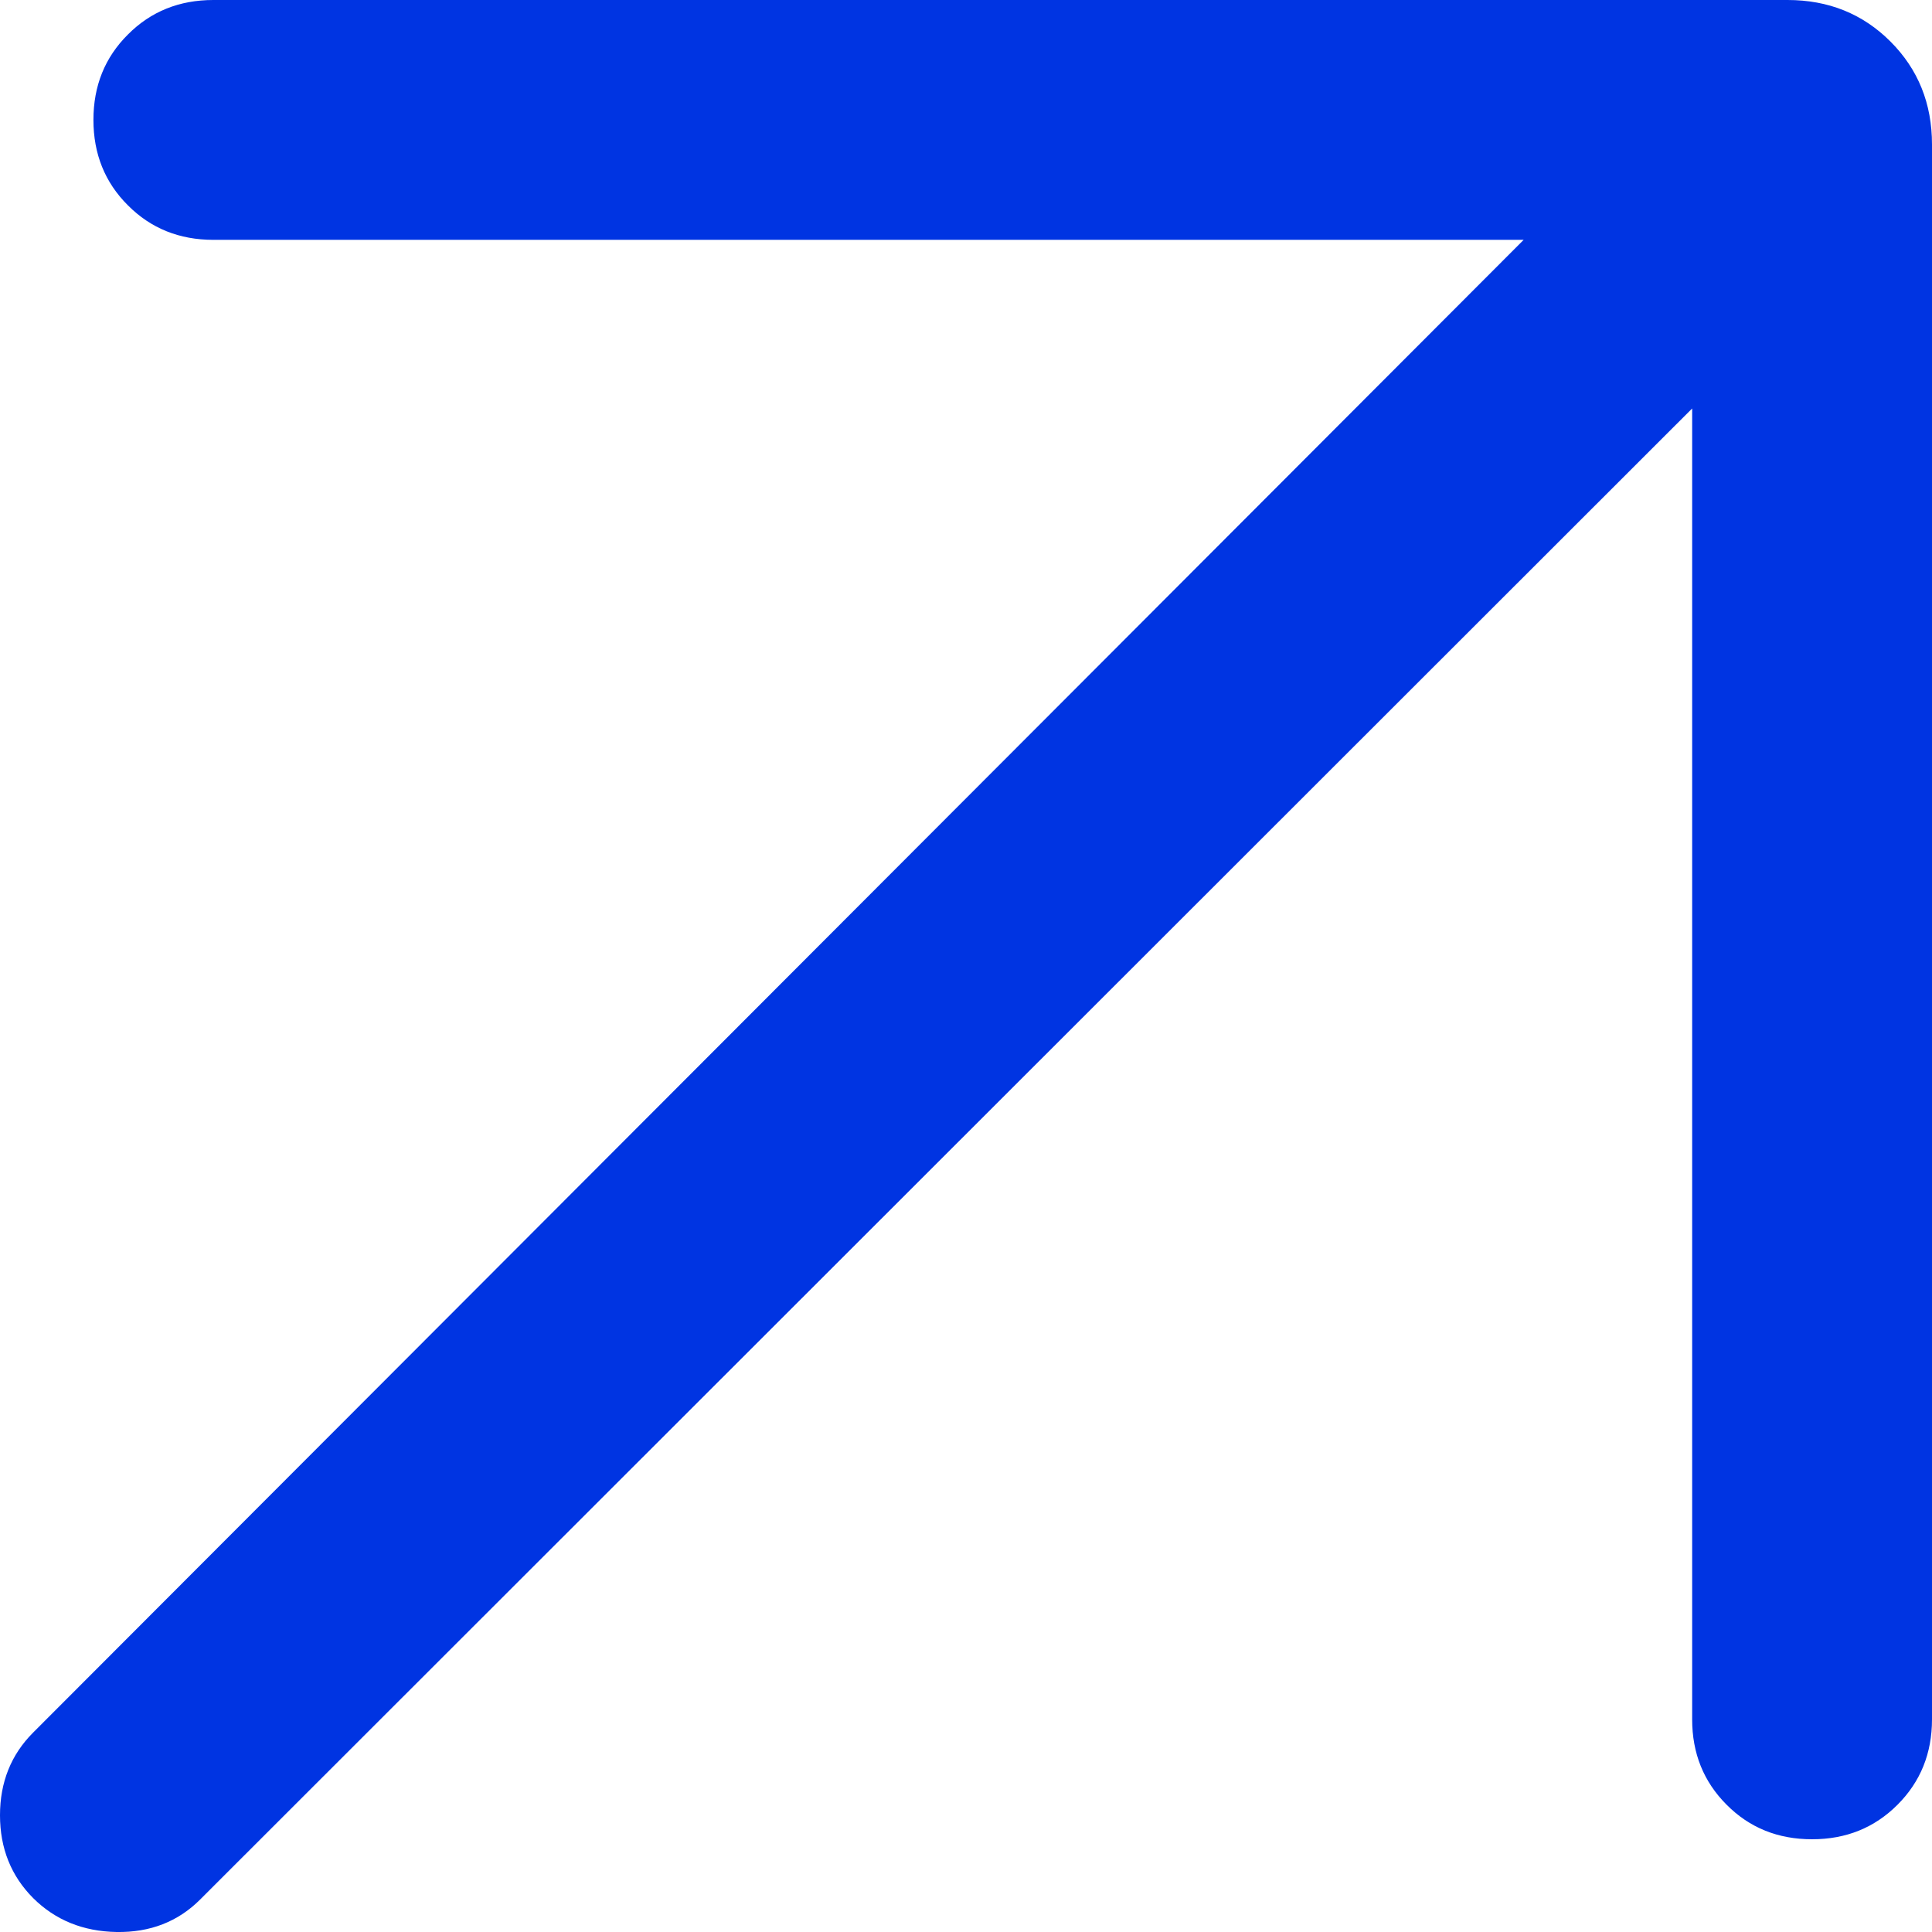
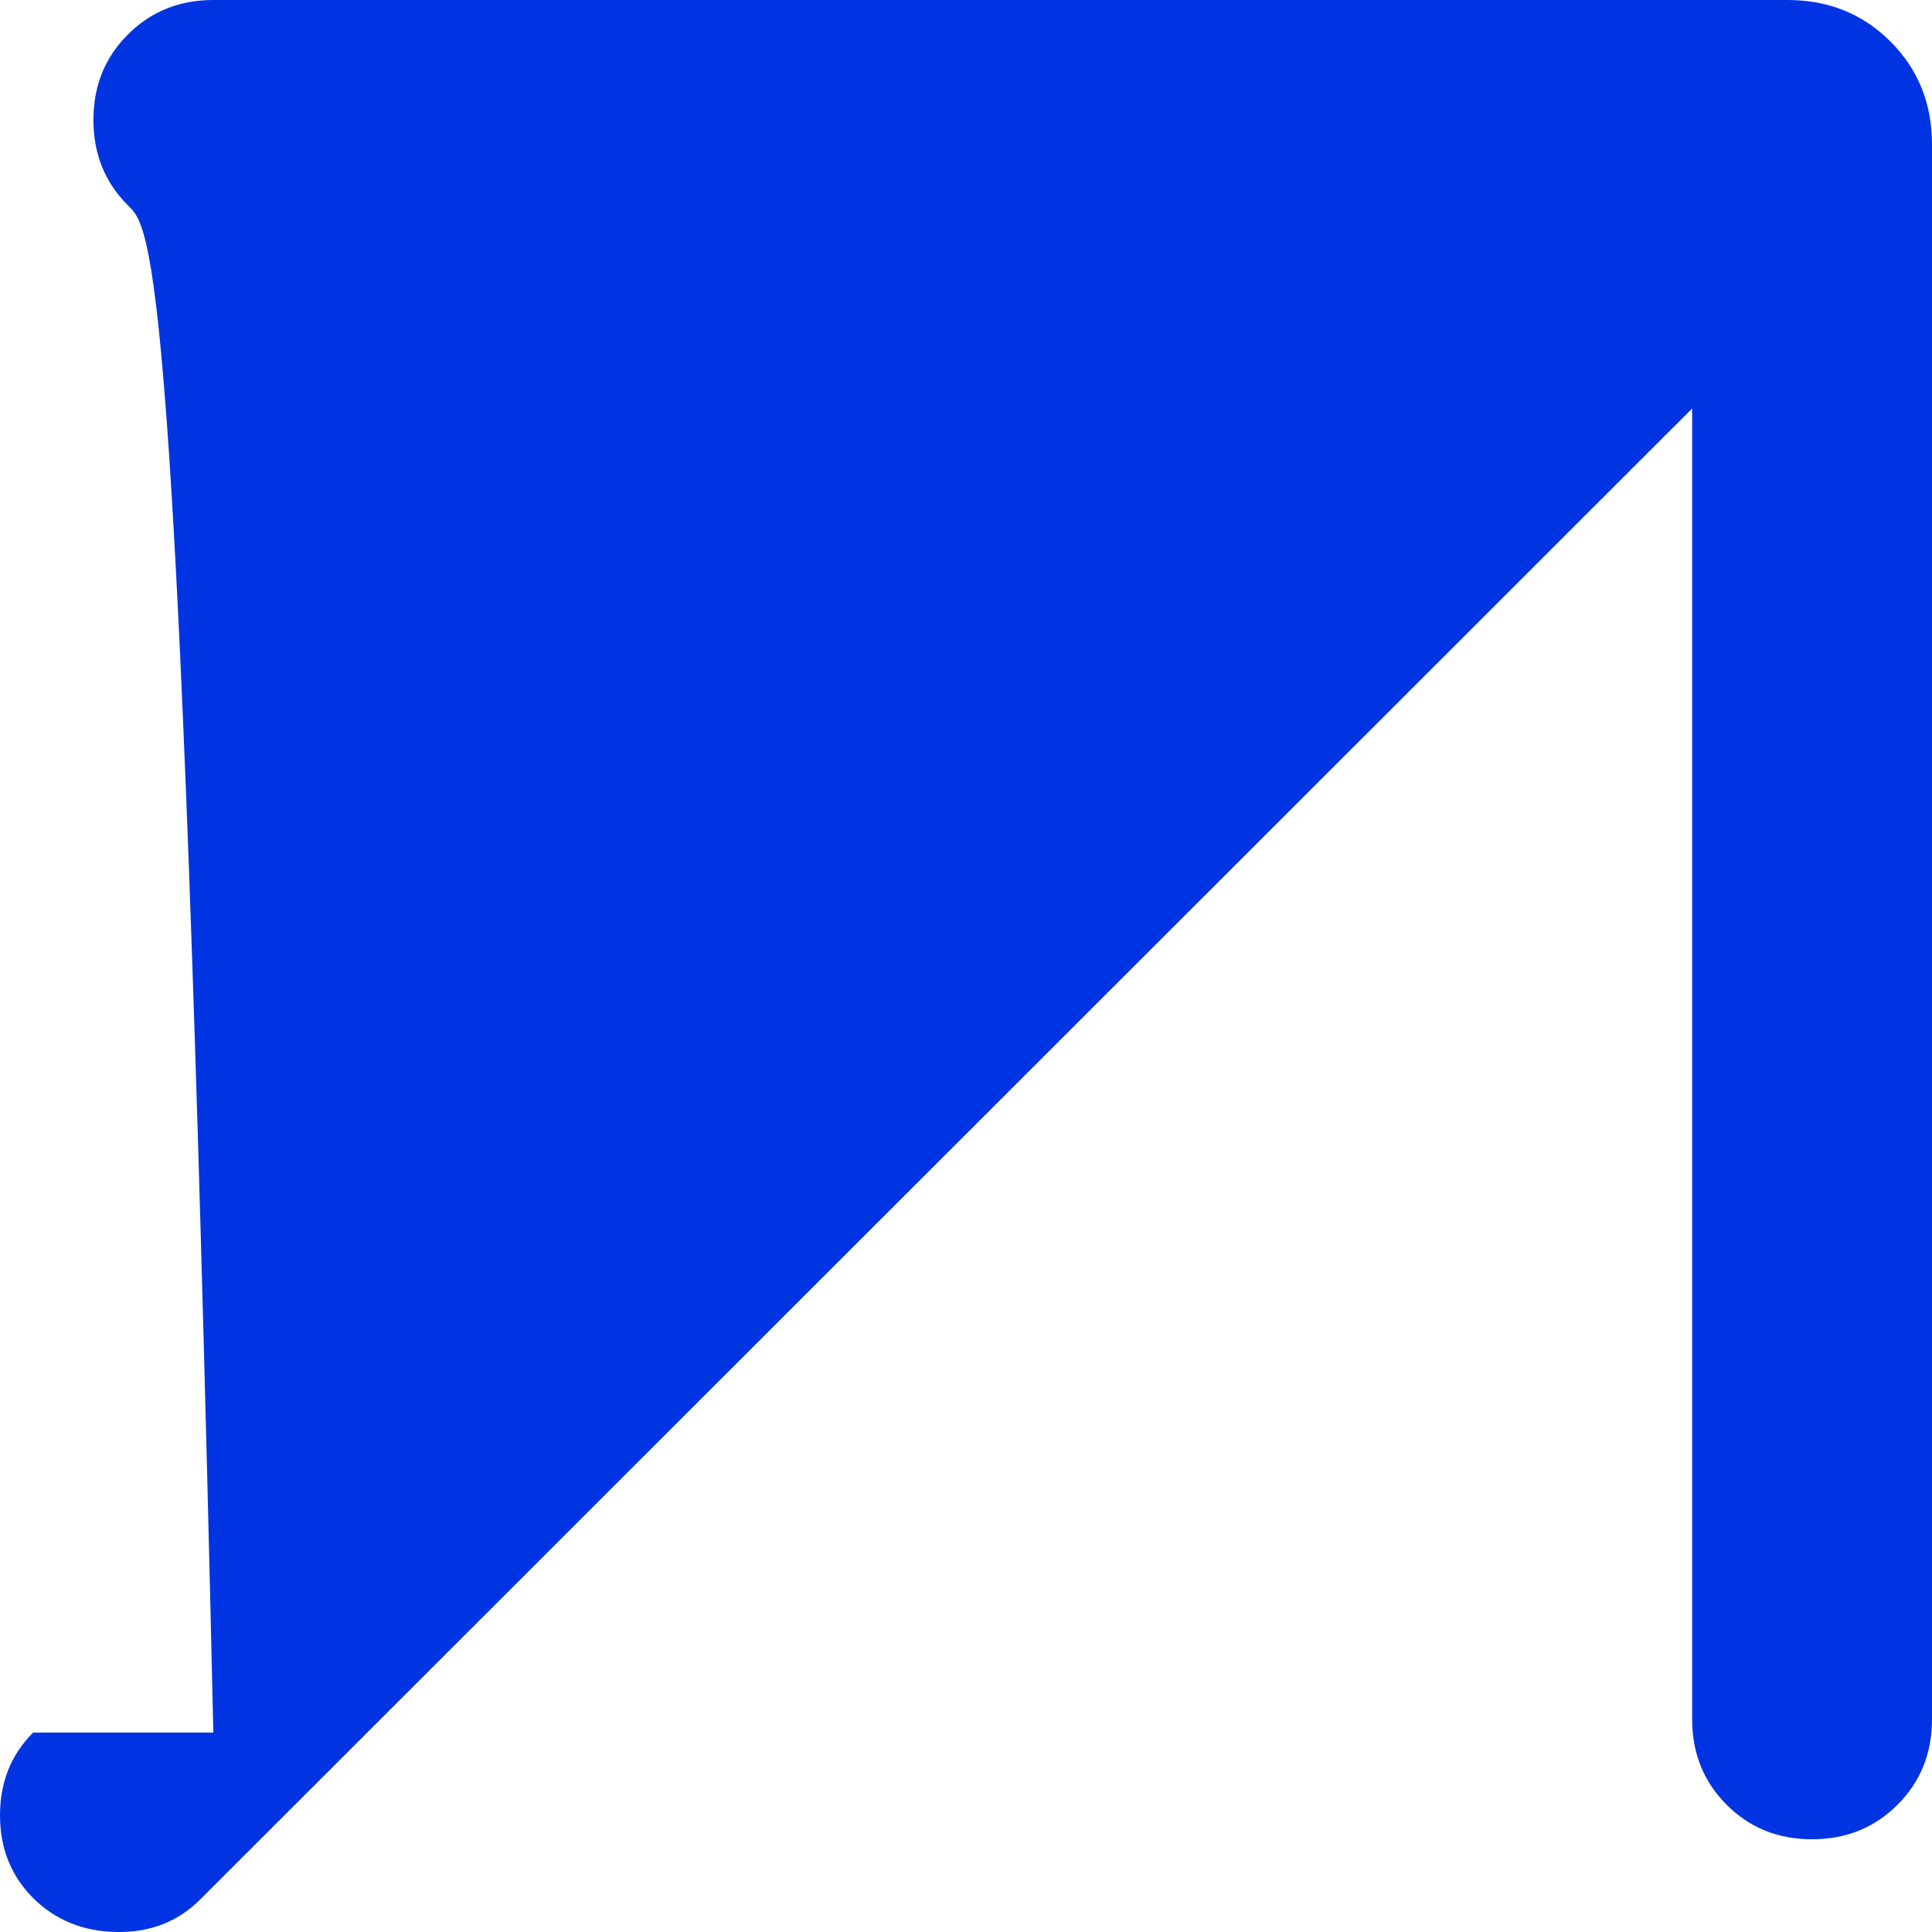
<svg xmlns="http://www.w3.org/2000/svg" width="14" height="14" viewBox="0 0 14 14" fill="none">
-   <path d="M12.262 2.96L1.45 13.765C1.29 13.925 1.088 14.004 0.845 14C0.603 13.996 0.401 13.914 0.24 13.754C0.08 13.593 0 13.393 0 13.154C0 12.915 0.08 12.715 0.24 12.555L11.041 1.738H1.546C1.3 1.738 1.093 1.655 0.927 1.488C0.76 1.322 0.677 1.115 0.677 0.869C0.677 0.622 0.76 0.416 0.927 0.25C1.093 0.083 1.3 0 1.546 0H12.953C13.249 0 13.498 0.1 13.699 0.301C13.9 0.502 14 0.751 14 1.047V12.459C14 12.705 13.917 12.911 13.75 13.078C13.583 13.245 13.377 13.328 13.131 13.328C12.884 13.328 12.678 13.245 12.512 13.078C12.345 12.911 12.262 12.705 12.262 12.459V2.96Z" fill="#0034E2" />
+   <path d="M12.262 2.96L1.45 13.765C1.29 13.925 1.088 14.004 0.845 14C0.603 13.996 0.401 13.914 0.24 13.754C0.08 13.593 0 13.393 0 13.154C0 12.915 0.08 12.715 0.24 12.555H1.546C1.3 1.738 1.093 1.655 0.927 1.488C0.76 1.322 0.677 1.115 0.677 0.869C0.677 0.622 0.76 0.416 0.927 0.25C1.093 0.083 1.3 0 1.546 0H12.953C13.249 0 13.498 0.1 13.699 0.301C13.9 0.502 14 0.751 14 1.047V12.459C14 12.705 13.917 12.911 13.75 13.078C13.583 13.245 13.377 13.328 13.131 13.328C12.884 13.328 12.678 13.245 12.512 13.078C12.345 12.911 12.262 12.705 12.262 12.459V2.96Z" fill="#0034E2" />
</svg>